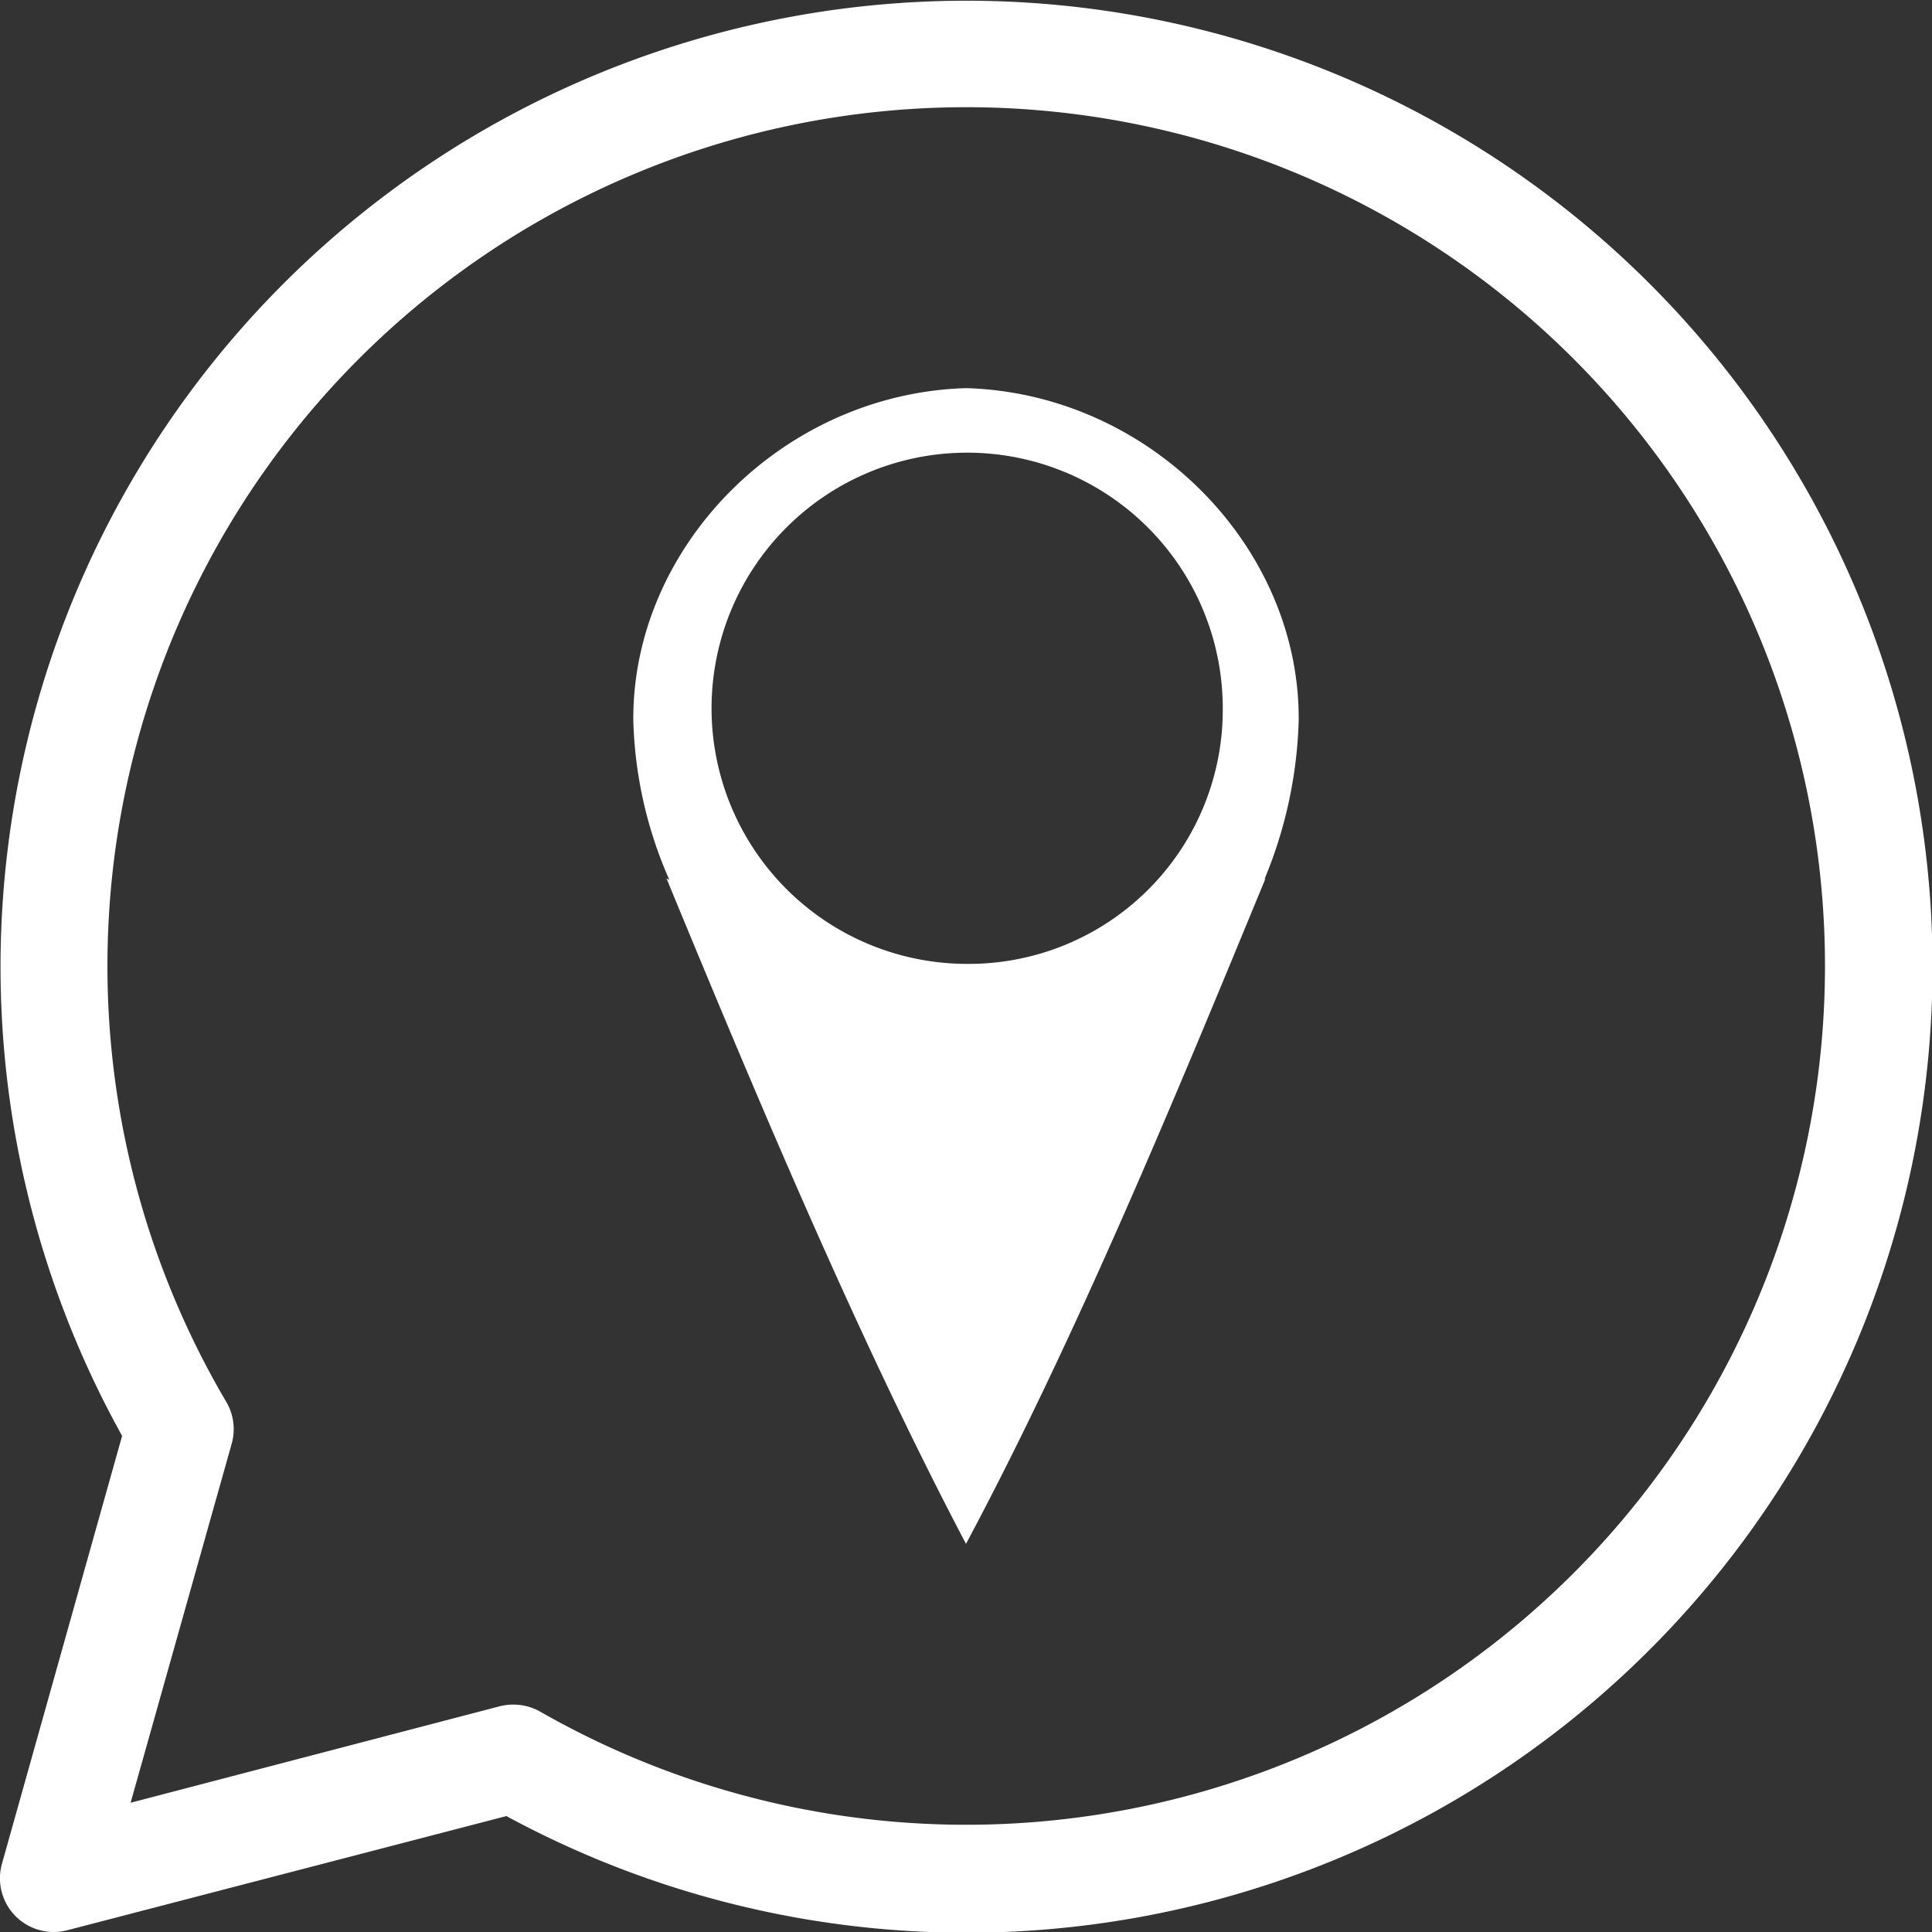
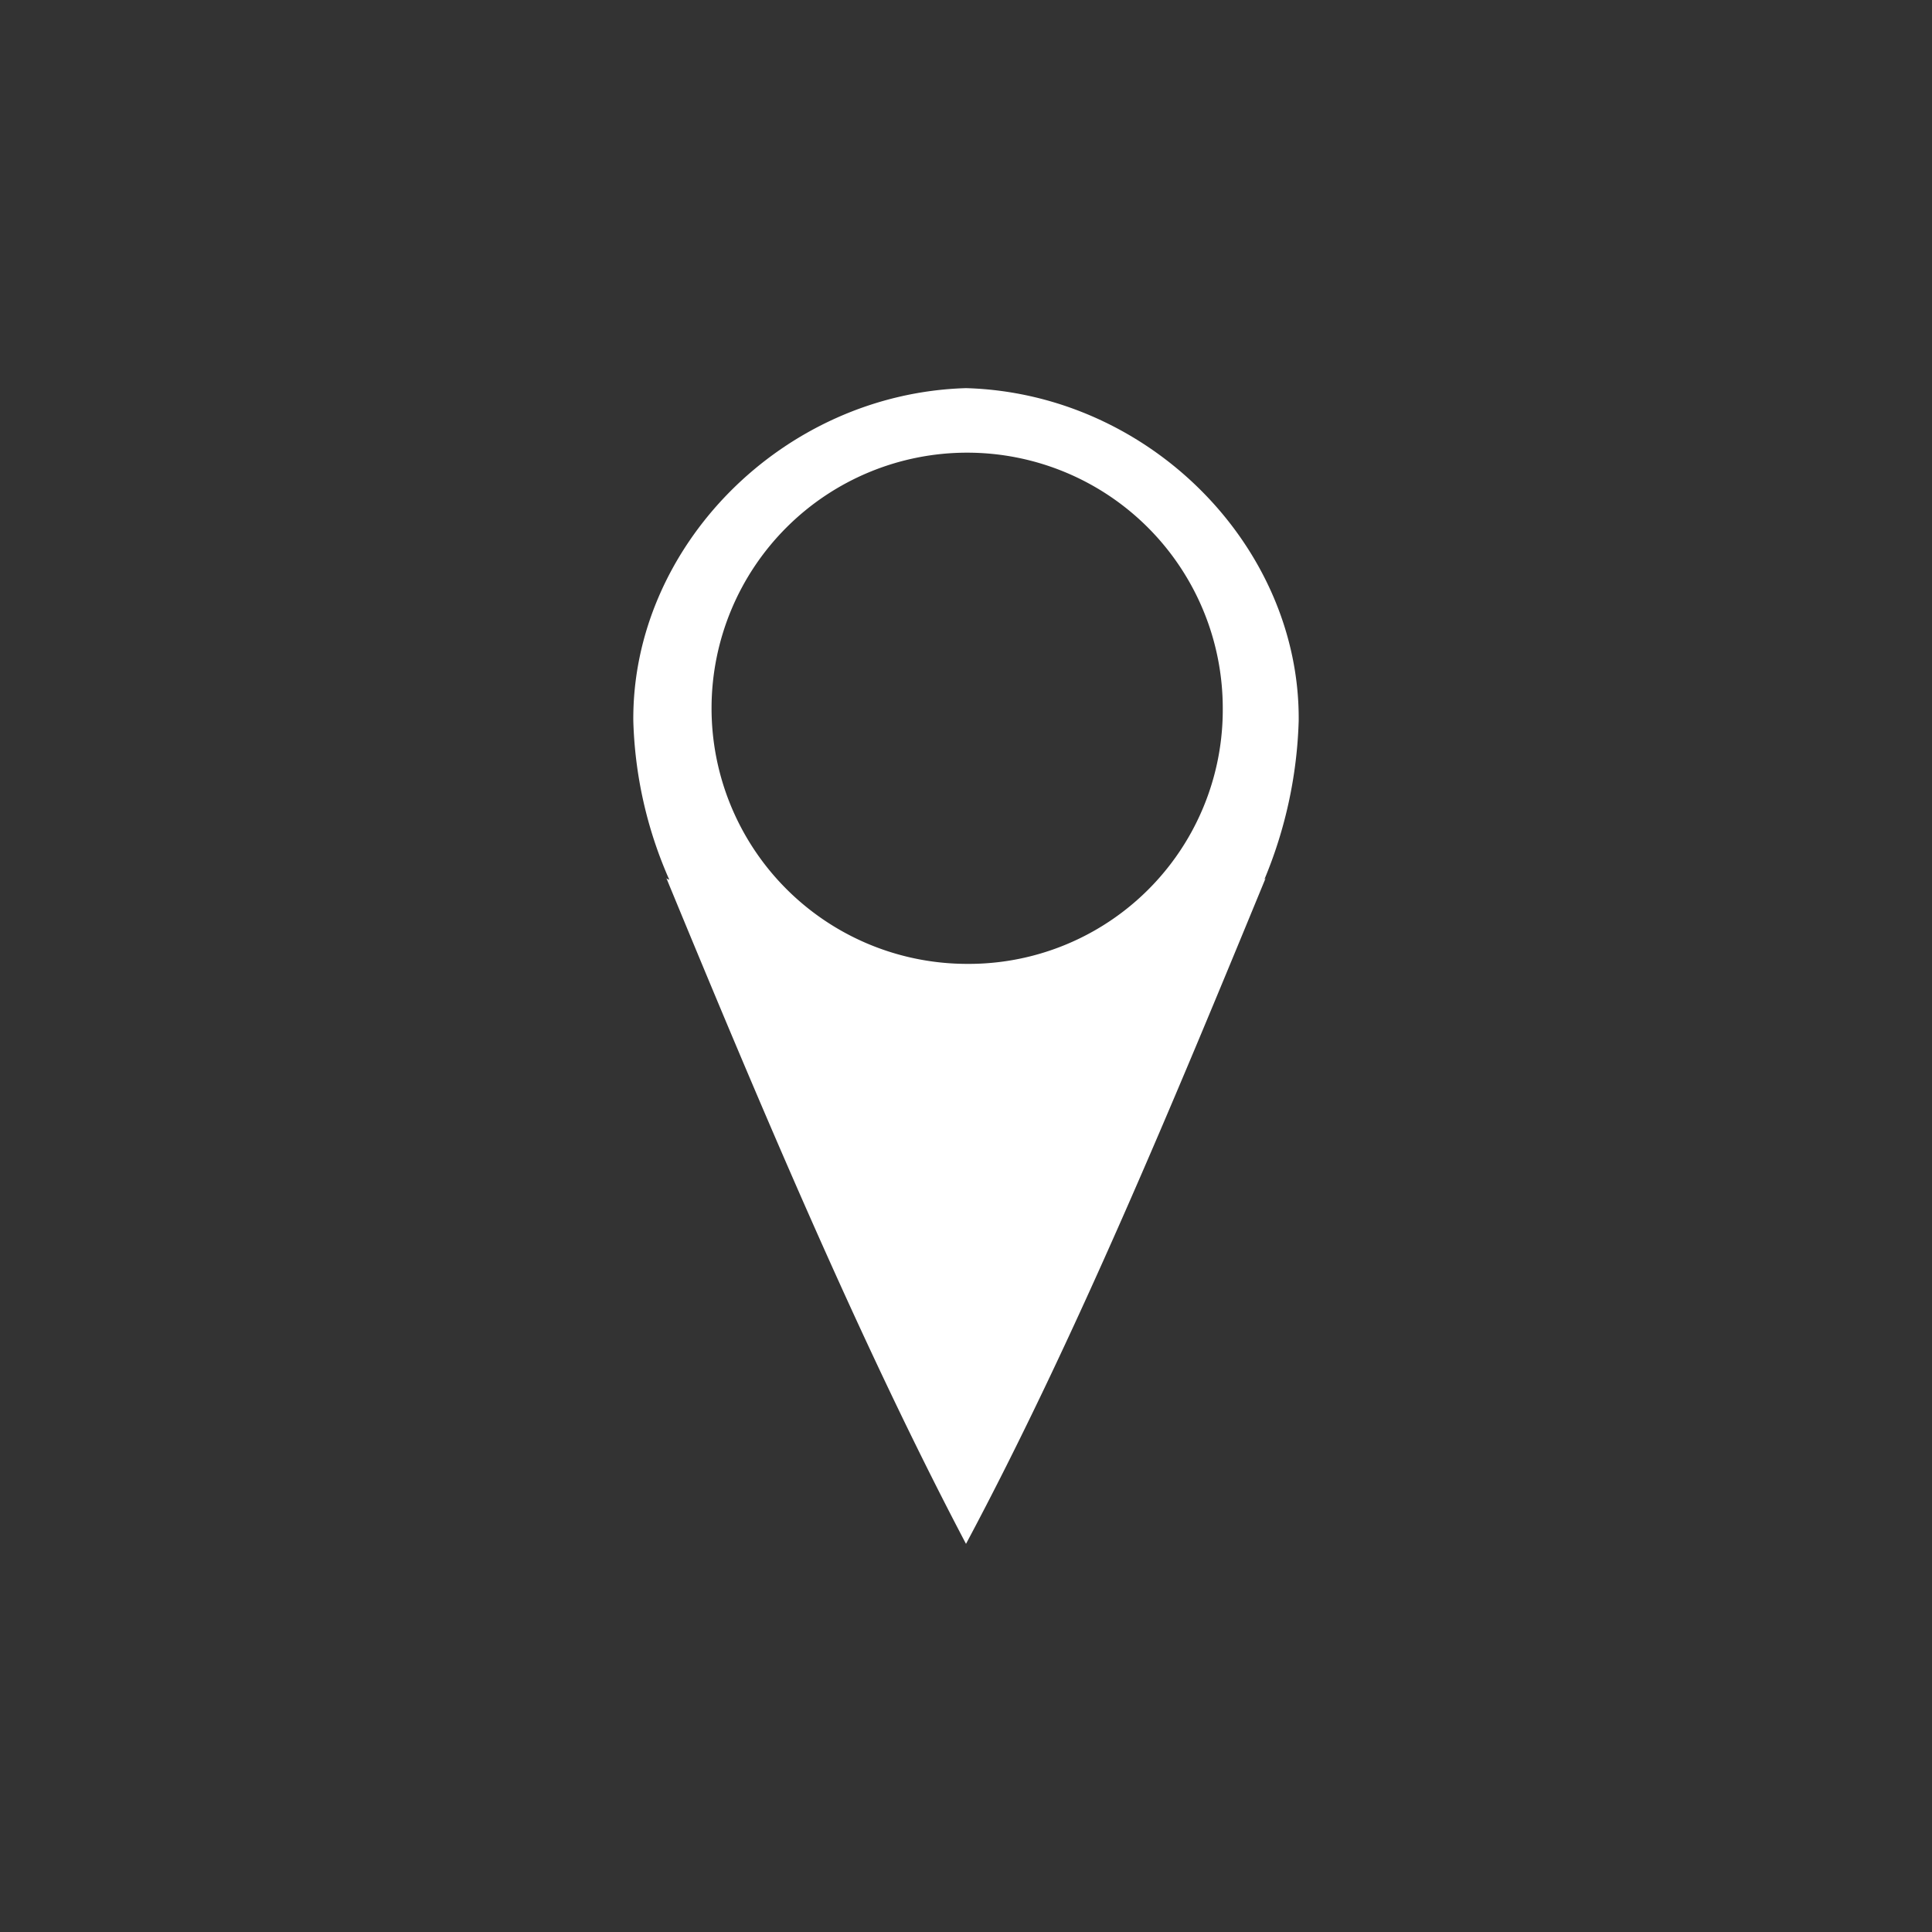
<svg xmlns="http://www.w3.org/2000/svg" viewBox="0 0 100 100">
  <rect x="0" y="0" width="100" height="100" fill="#333333" stroke="none" />
  <defs>
    <style>.cls-1{fill:#fff}</style>
  </defs>
  <g id="Camada_2" data-name="Camada 2">
    <g id="Camada_1-2" data-name="Camada 1">
-       <path class="cls-1" d="M2.78 100A2.78 2.78 0 0 1 .1 96.47l6.22-22.15A50 50 0 1 1 26.21 94L3.48 99.91a2.77 2.77 0 0 1-.7.09zm23.81-11.77a2.78 2.78 0 0 1 1.38.37A44.45 44.45 0 1 0 11.7 72.54a2.78 2.78 0 0 1 .3 2.16L6.76 93.31l19.13-5a2.78 2.78 0 0 1 .7-.08z" />
      <path class="cls-1" d="M67.22 37.31c.08-9-7.71-16.95-17.22-17.22-9.5.28-17.29 8.22-17.22 17.22a21.8 21.8 0 0 0 1.86 8.22.26.26 0 0 1-.15-.08C39.21 56.89 44.43 69.33 50 79.91c5.65-10.58 10.79-23 15.51-34.46l-.07.08a23 23 0 0 0 1.78-8.22M50 49.89a13.23 13.23 0 1 1 13.29-13.23A13.15 13.15 0 0 1 50 49.89" />
    </g>
  </g>
</svg>